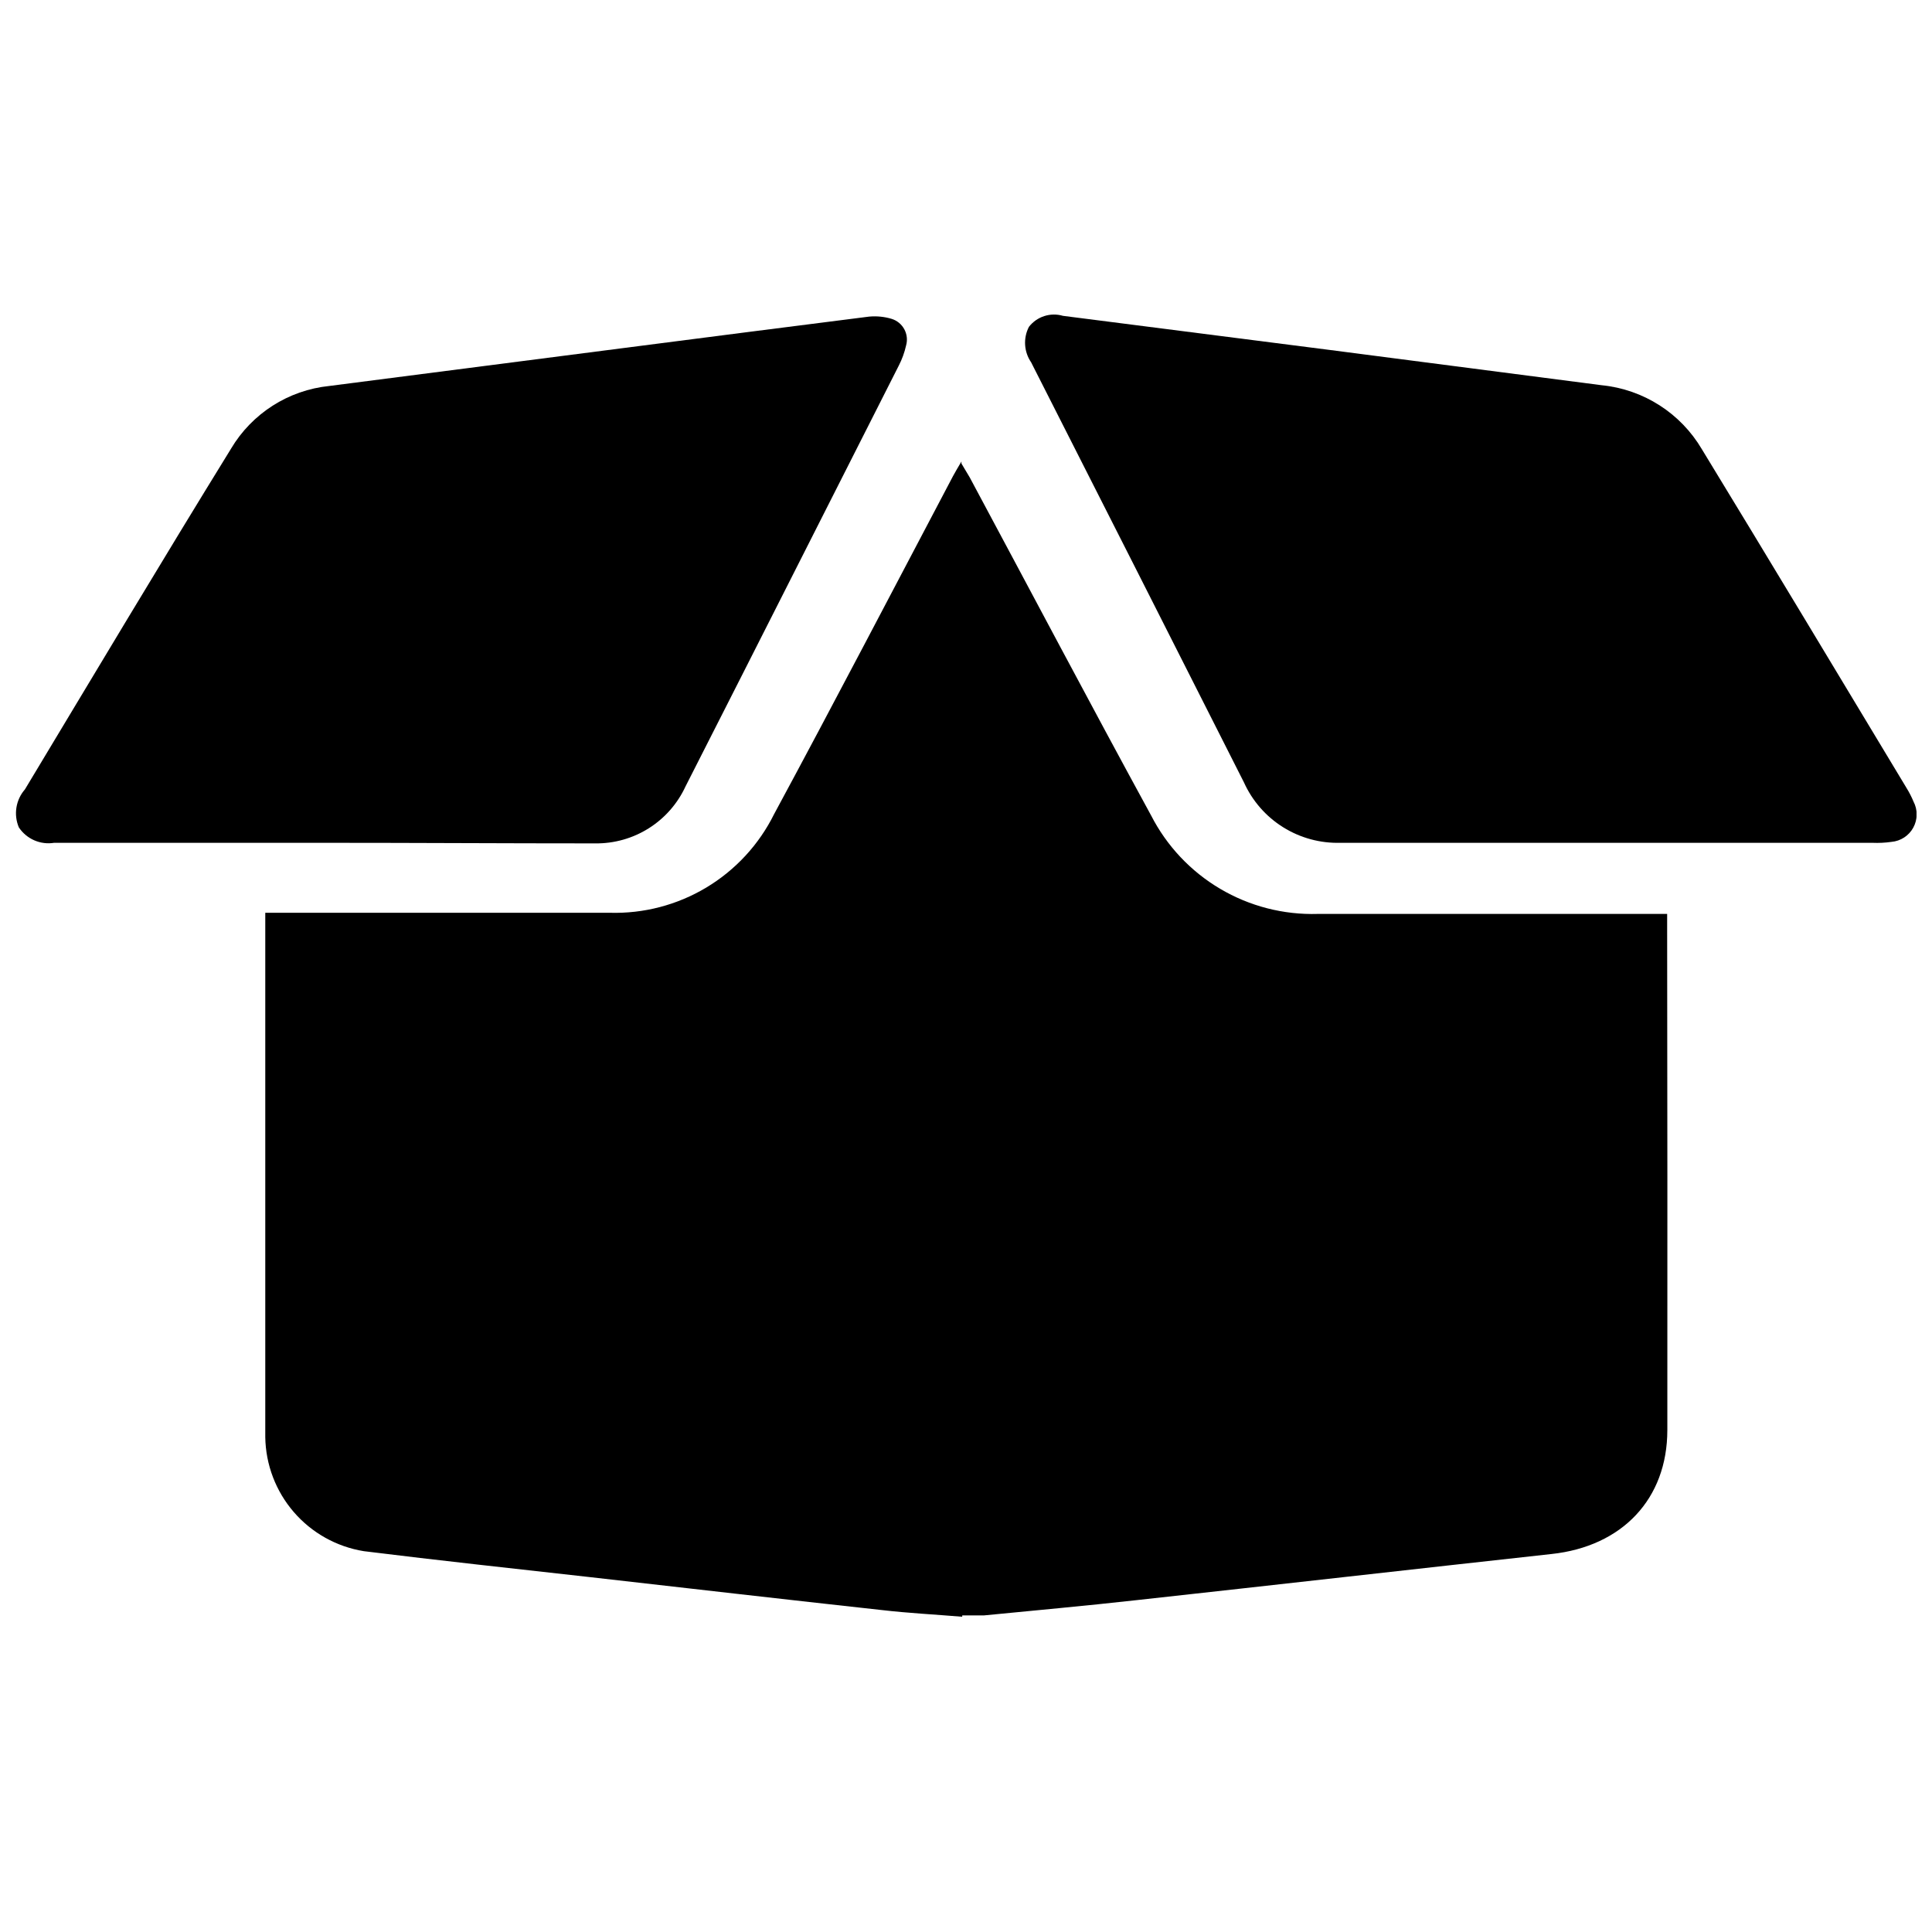
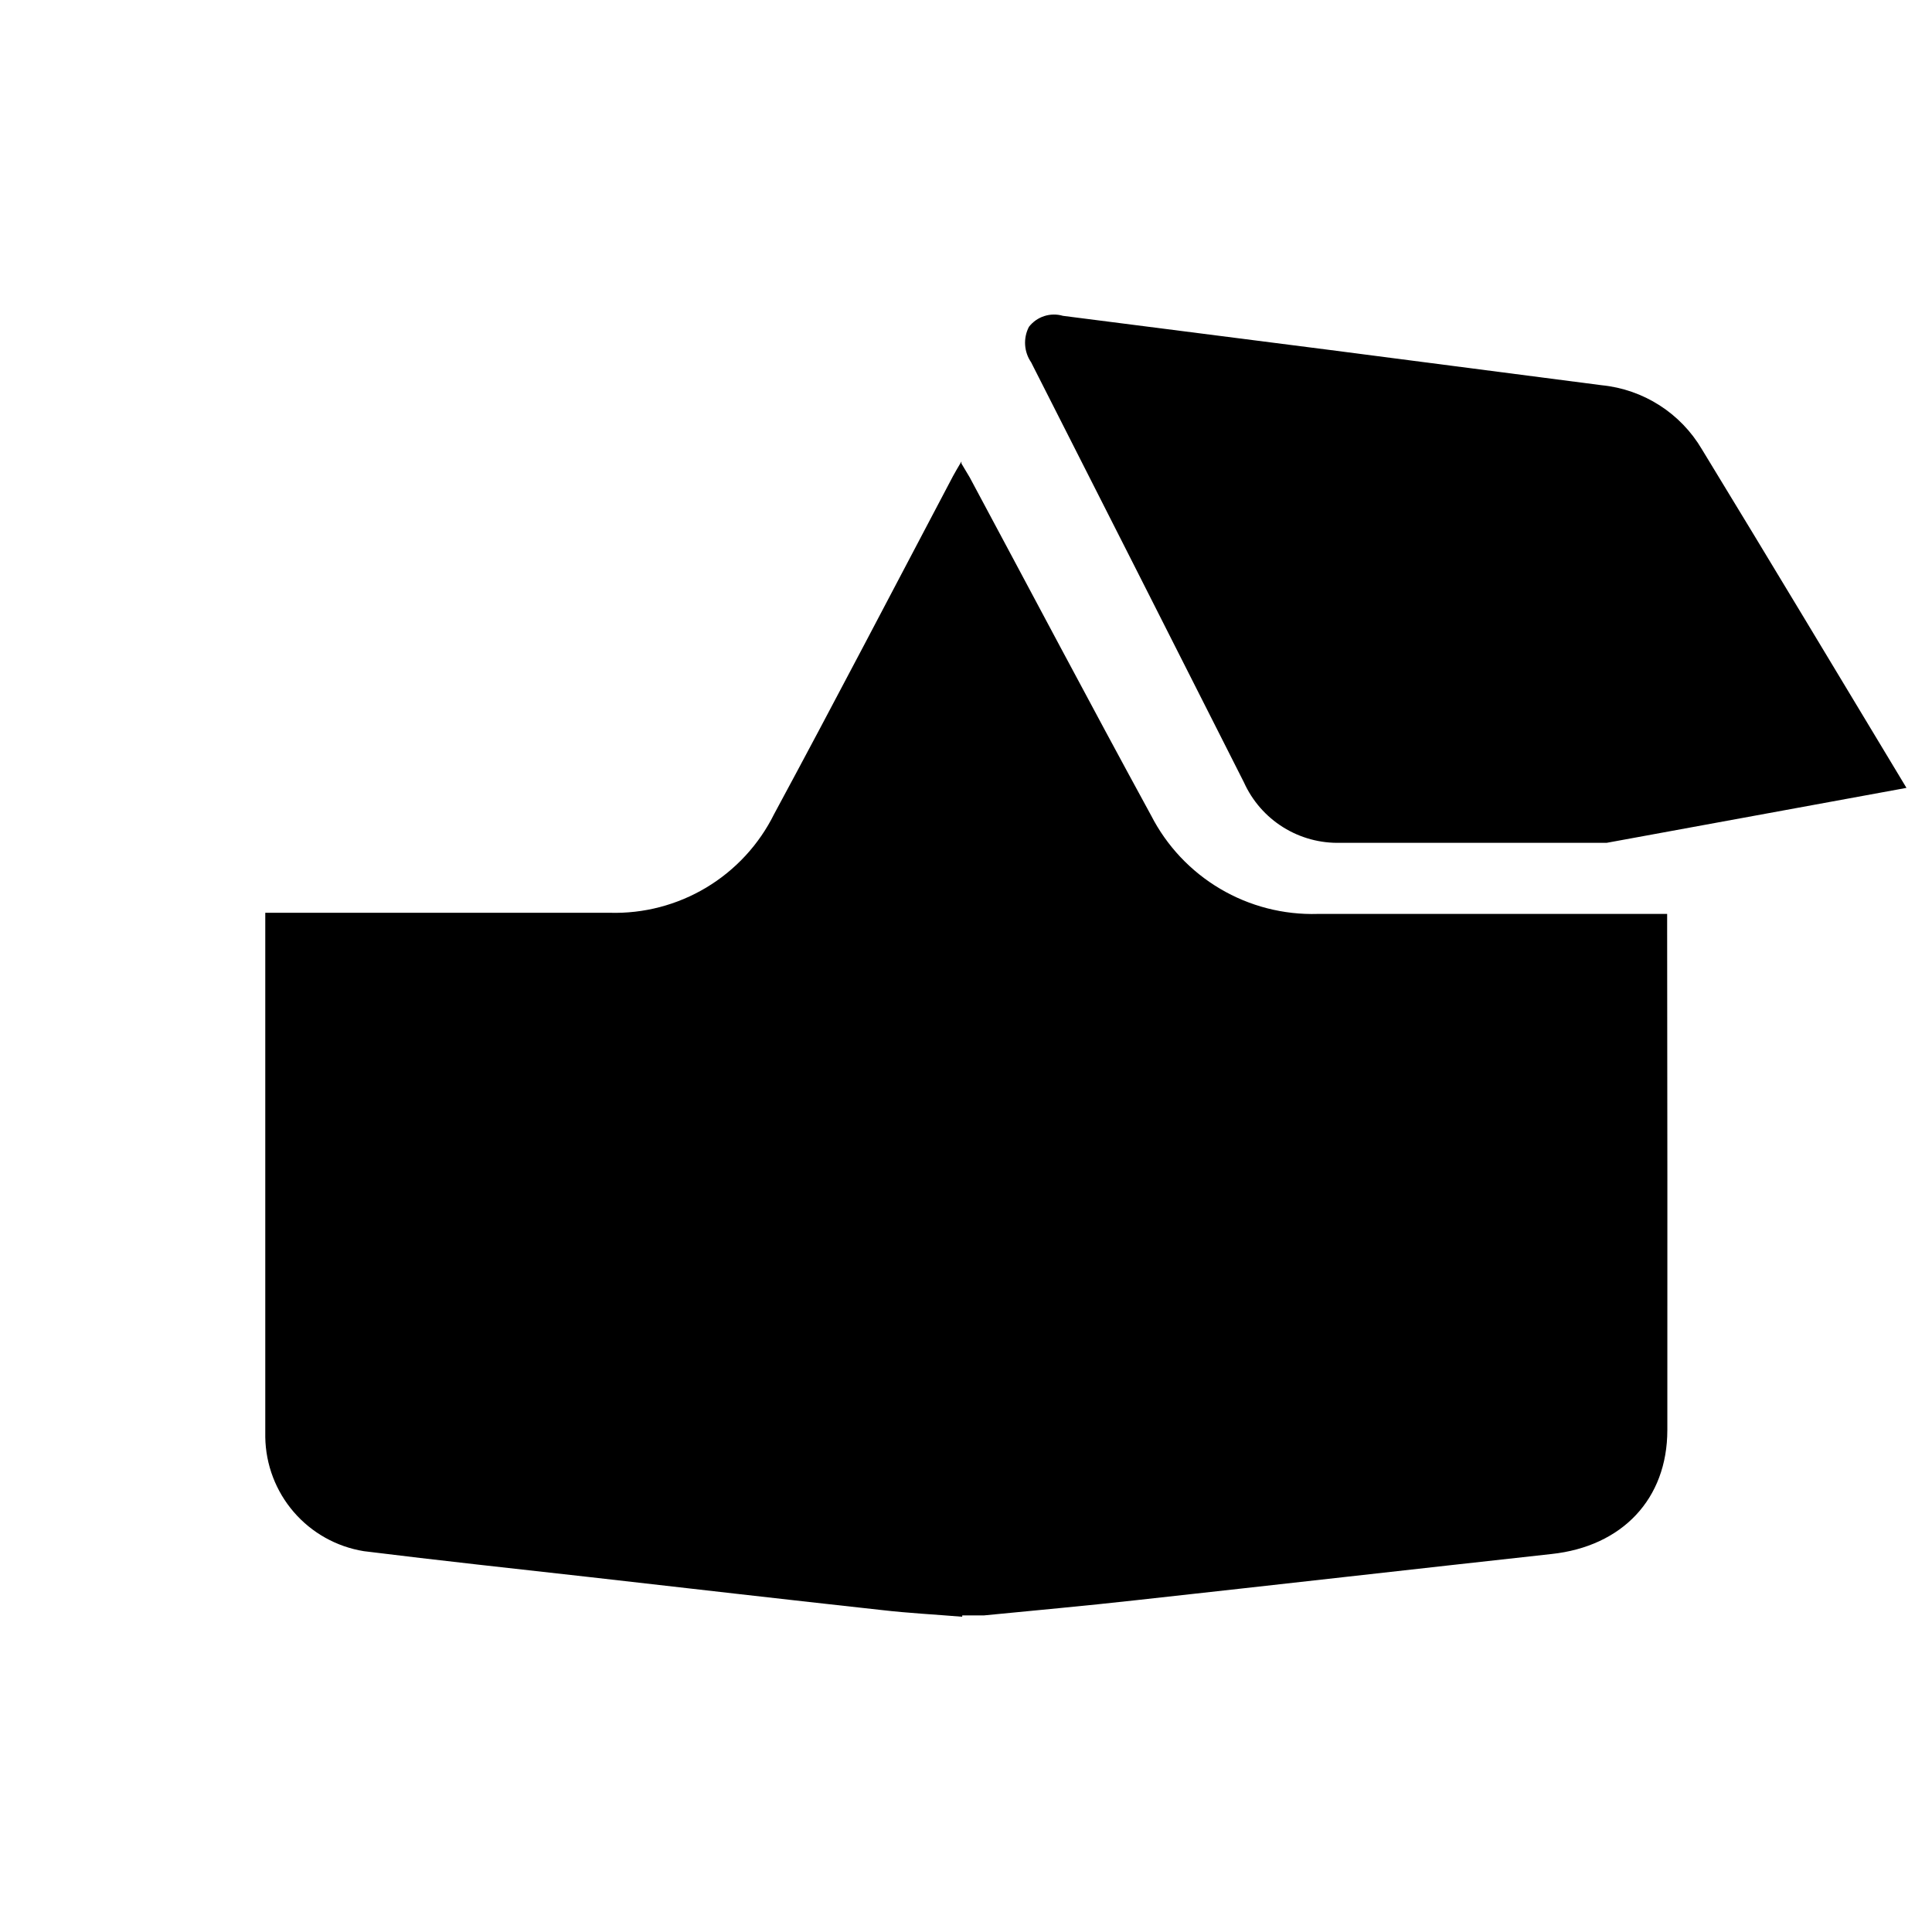
<svg xmlns="http://www.w3.org/2000/svg" width="800px" height="800px" version="1.1" viewBox="144 144 512 512">
  <defs>
    <clipPath id="b">
      <path d="m415 227h236.9v141h-236.9z" />
    </clipPath>
    <clipPath id="a">
-       <path d="m148.09 227h236.91v141h-236.91z" />
-     </clipPath>
+       </clipPath>
  </defs>
  <path d="m585.86 522.98c0 18.238-11.941 30.832-30.684 32.848-36.676 4.031-73.406 8.211-110.13 12.242-13.453 1.512-27.004 2.719-40.305 4.031h-5.742v0.352c-7.305-0.605-14.258-0.957-21.211-1.762-25.746-2.82-51.488-5.793-77.234-8.715-20.152-2.266-40.305-4.434-60.156-6.902-7.207-1.172-13.773-4.84-18.543-10.367-4.773-5.527-7.445-12.559-7.555-19.859v-65.191-73.762h4.336 86.906c9.016 0.27 17.922-2.055 25.656-6.699 7.734-4.644 13.973-11.41 17.973-19.496 16.02-29.676 31.59-59.602 47.359-89.477 0.555-1.059 1.211-2.117 2.266-3.93v0.555l2.168 3.629c16.02 29.875 31.84 59.852 48.062 89.578v-0.004c4.137 8.102 10.492 14.859 18.324 19.488s16.816 6.938 25.91 6.66h87.914 4.637v4.637c0.066 44.062 0.082 88.113 0.051 132.14z" />
  <g clip-path="url(#b)">
-     <path d="m569.83 367.35h-70.535 0.004c-5.383 0.164-10.688-1.27-15.254-4.121-4.566-2.852-8.18-6.992-10.391-11.898-18.676-36.945-37.316-73.742-55.922-110.38l-0.453-0.906-0.004-0.004c-1.926-2.789-2.156-6.41-0.602-9.422 2.117-2.734 5.695-3.894 9.016-2.922l70.535 9.02 72.246 9.371c11.051 1.098 20.914 7.406 26.551 16.977 18.188 29.824 36.172 59.801 54.211 89.727v0.004c0.719 1.152 1.344 2.367 1.863 3.625 1.141 2.168 1.117 4.762-0.059 6.91-1.172 2.148-3.348 3.562-5.785 3.773-1.668 0.238-3.356 0.32-5.039 0.25z" />
+     <path d="m569.83 367.35h-70.535 0.004c-5.383 0.164-10.688-1.27-15.254-4.121-4.566-2.852-8.18-6.992-10.391-11.898-18.676-36.945-37.316-73.742-55.922-110.38l-0.453-0.906-0.004-0.004c-1.926-2.789-2.156-6.41-0.602-9.422 2.117-2.734 5.695-3.894 9.016-2.922l70.535 9.02 72.246 9.371c11.051 1.098 20.914 7.406 26.551 16.977 18.188 29.824 36.172 59.801 54.211 89.727v0.004z" />
  </g>
  <g clip-path="url(#a)">
-     <path d="m230.21 367.35h-68.82-3.023c-3.652 0.602-7.32-0.996-9.371-4.082-1.434-3.391-0.809-7.301 1.613-10.074 18.188-30.23 36.223-60.457 54.613-90.281v-0.004c5.559-9.352 15.223-15.52 26.047-16.625 26.031-3.359 52.094-6.719 78.191-10.078 21.613-2.769 43.277-5.594 64.941-8.312v0.004c1.984-0.176 3.984 0.027 5.894 0.602 2.981 0.922 4.68 4.055 3.828 7.055-0.422 1.875-1.082 3.688-1.965 5.391-18.793 37.082-37.586 74.312-56.477 111.44-2.102 4.562-5.481 8.418-9.73 11.102-4.246 2.684-9.18 4.078-14.203 4.016-23.879 0-47.859-0.152-71.539-0.152z" />
-   </g>
+     </g>
</svg>